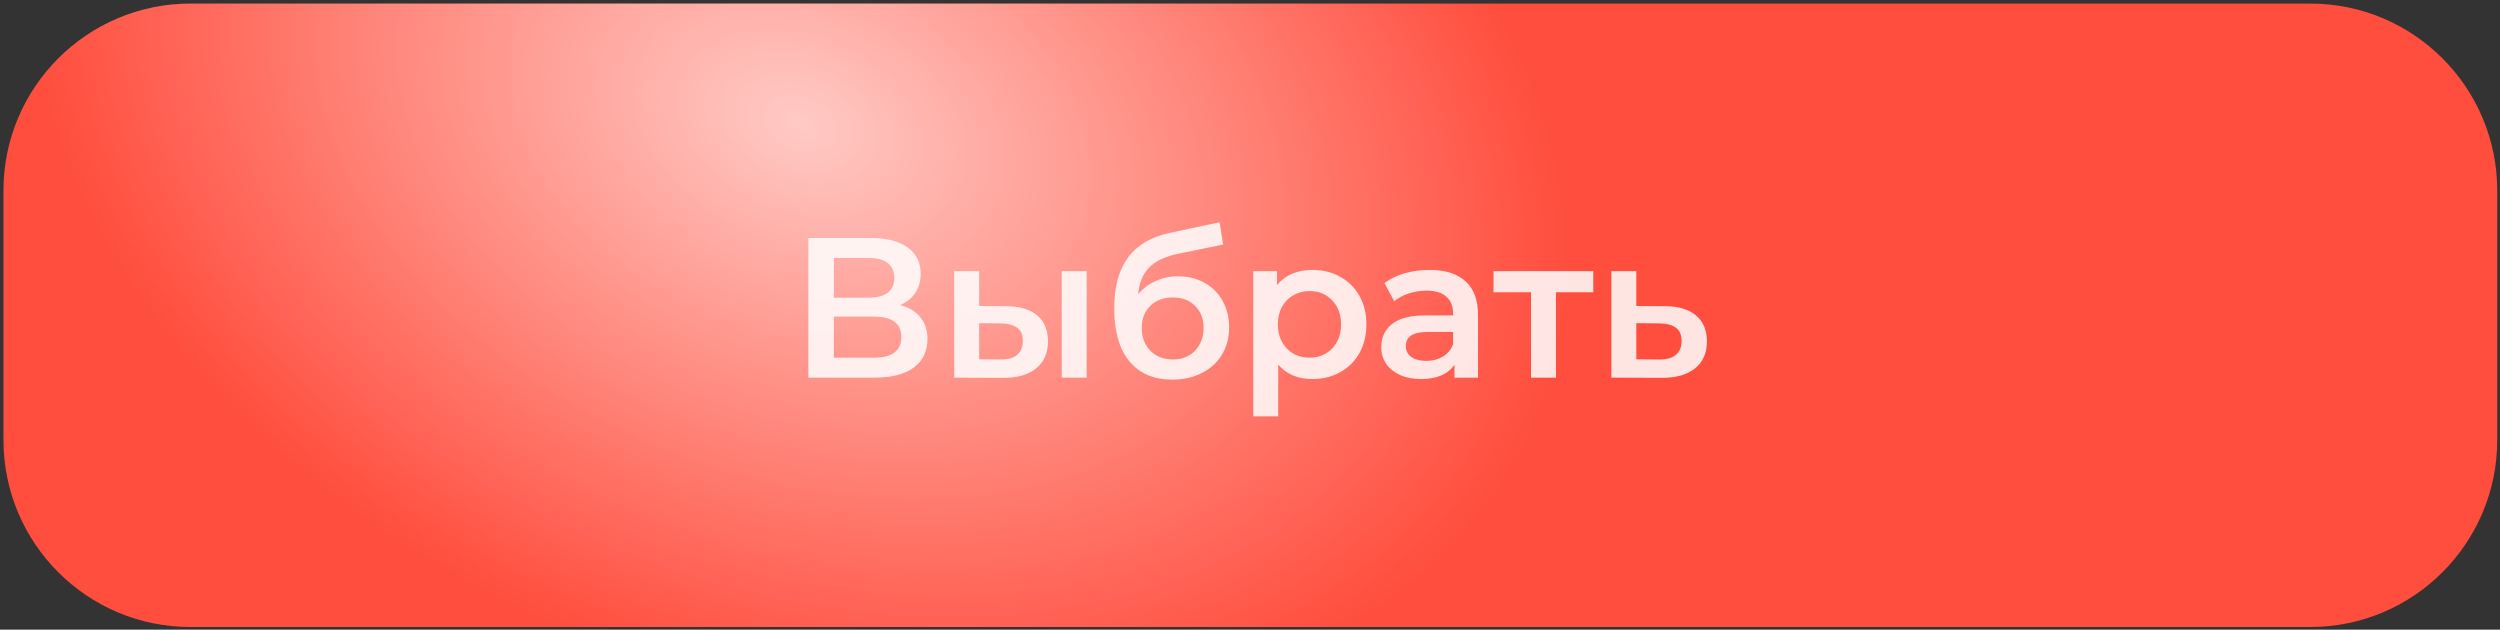
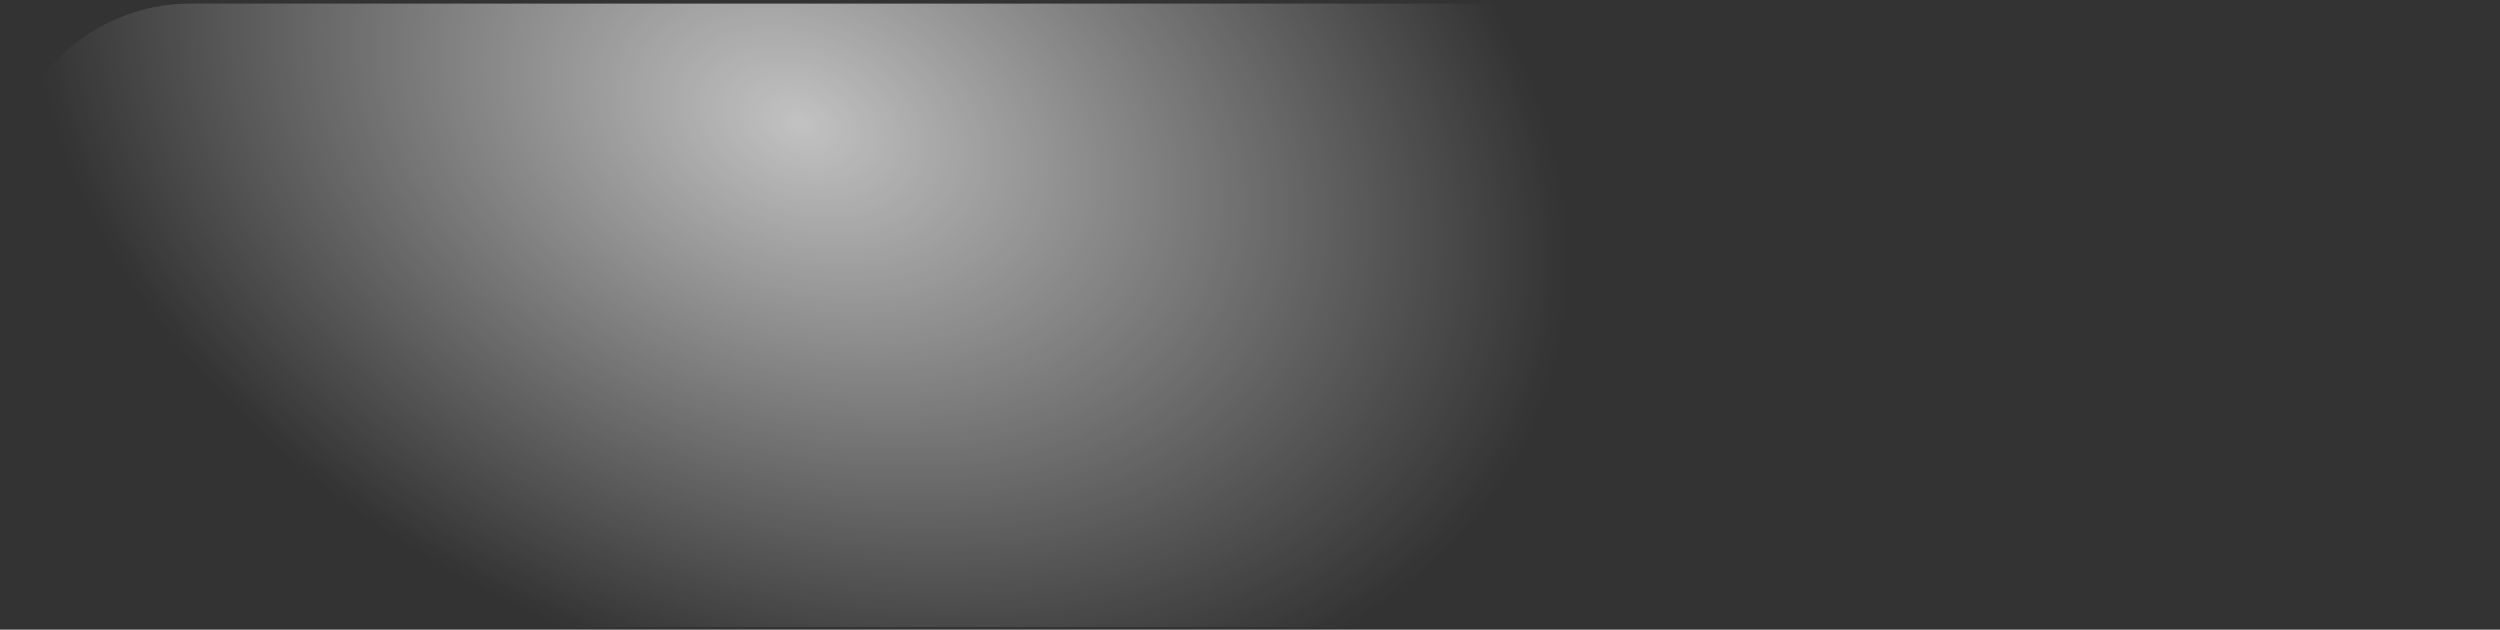
<svg xmlns="http://www.w3.org/2000/svg" width="401" height="101" viewBox="0 0 401 101" fill="none">
  <rect x="0" y="0" width="401" height="101" fill="#333333" stroke="none" />
-   <path d="M0.556 30.573C0.556 14.005 13.987 0.573 30.556 0.573H370.556C387.124 0.573 400.556 14.005 400.556 30.573V70.573C400.556 87.142 387.124 100.573 370.556 100.573H30.556C13.987 100.573 0.556 87.142 0.556 70.573V30.573Z" fill="#FF4E3E" />
  <path d="M0.556 30.573C0.556 14.005 13.987 0.573 30.556 0.573H370.556C387.124 0.573 400.556 14.005 400.556 30.573V70.573C400.556 87.142 387.124 100.573 370.556 100.573H30.556C13.987 100.573 0.556 87.142 0.556 70.573V30.573Z" fill="url(#paint0_radial_1315_274)" fill-opacity="0.7" />
-   <path d="M144.381 48.925C145.811 49.309 146.899 49.971 147.645 50.91C148.392 51.827 148.765 52.979 148.765 54.365C148.765 56.328 148.04 57.853 146.589 58.941C145.139 60.029 143.037 60.574 140.285 60.574H129.661V38.173H139.677C142.195 38.173 144.157 38.675 145.565 39.678C146.973 40.68 147.677 42.099 147.677 43.934C147.677 45.107 147.389 46.12 146.813 46.974C146.259 47.827 145.448 48.477 144.381 48.925ZM133.757 47.742H139.325C140.669 47.742 141.693 47.475 142.397 46.941C143.101 46.408 143.453 45.619 143.453 44.574C143.453 43.528 143.101 42.739 142.397 42.206C141.693 41.651 140.669 41.373 139.325 41.373H133.757V47.742ZM140.157 57.373C143.101 57.373 144.573 56.264 144.573 54.045C144.573 51.87 143.101 50.782 140.157 50.782H133.757V57.373H140.157ZM161.376 49.117C163.552 49.117 165.216 49.608 166.368 50.59C167.52 51.571 168.096 52.958 168.096 54.749C168.096 56.627 167.456 58.078 166.176 59.102C164.918 60.126 163.126 60.627 160.8 60.605L153.056 60.574V43.486H157.056V49.086L161.376 49.117ZM170.304 43.486H174.304V60.574H170.304V43.486ZM160.448 57.661C161.622 57.683 162.518 57.438 163.136 56.925C163.755 56.413 164.064 55.667 164.064 54.685C164.064 53.725 163.766 53.022 163.168 52.574C162.571 52.126 161.664 51.891 160.448 51.87L157.056 51.837V57.63L160.448 57.661ZM188.929 44.318C190.551 44.318 191.98 44.669 193.217 45.373C194.455 46.056 195.415 47.016 196.097 48.254C196.801 49.491 197.153 50.91 197.153 52.51C197.153 54.152 196.769 55.614 196.001 56.894C195.233 58.152 194.156 59.133 192.769 59.837C191.383 60.541 189.804 60.894 188.033 60.894C185.068 60.894 182.775 59.912 181.153 57.95C179.532 55.987 178.721 53.16 178.721 49.469C178.721 46.035 179.457 43.315 180.929 41.309C182.401 39.304 184.652 37.981 187.681 37.342L195.617 35.645L196.193 39.23L188.993 40.702C186.924 41.128 185.377 41.853 184.353 42.877C183.329 43.901 182.732 45.342 182.561 47.197C183.329 46.28 184.257 45.576 185.345 45.086C186.433 44.574 187.628 44.318 188.929 44.318ZM188.129 57.661C189.601 57.661 190.785 57.192 191.681 56.254C192.599 55.294 193.057 54.078 193.057 52.605C193.057 51.133 192.599 49.95 191.681 49.053C190.785 48.157 189.601 47.709 188.129 47.709C186.636 47.709 185.431 48.157 184.513 49.053C183.596 49.95 183.137 51.133 183.137 52.605C183.137 54.099 183.596 55.315 184.513 56.254C185.452 57.192 186.657 57.661 188.129 57.661ZM210.497 43.294C212.161 43.294 213.644 43.656 214.945 44.382C216.268 45.107 217.302 46.131 218.049 47.453C218.796 48.776 219.169 50.301 219.169 52.029C219.169 53.758 218.796 55.294 218.049 56.638C217.302 57.96 216.268 58.984 214.945 59.709C213.644 60.435 212.161 60.797 210.497 60.797C208.193 60.797 206.369 60.029 205.025 58.493V66.781H201.025V43.486H204.833V45.725C205.494 44.915 206.305 44.307 207.265 43.901C208.246 43.496 209.324 43.294 210.497 43.294ZM210.049 57.373C211.521 57.373 212.726 56.883 213.665 55.901C214.625 54.92 215.105 53.63 215.105 52.029C215.105 50.429 214.625 49.139 213.665 48.157C212.726 47.176 211.521 46.685 210.049 46.685C209.089 46.685 208.225 46.91 207.457 47.358C206.689 47.784 206.081 48.403 205.633 49.214C205.185 50.024 204.961 50.963 204.961 52.029C204.961 53.096 205.185 54.035 205.633 54.846C206.081 55.656 206.689 56.285 207.457 56.733C208.225 57.16 209.089 57.373 210.049 57.373ZM229.299 43.294C231.817 43.294 233.737 43.901 235.059 45.117C236.403 46.312 237.075 48.126 237.075 50.557V60.574H233.299V58.493C232.809 59.24 232.105 59.816 231.187 60.221C230.291 60.605 229.203 60.797 227.923 60.797C226.643 60.797 225.523 60.584 224.563 60.157C223.603 59.709 222.857 59.102 222.323 58.334C221.811 57.544 221.555 56.659 221.555 55.678C221.555 54.142 222.121 52.915 223.251 51.998C224.403 51.059 226.206 50.59 228.659 50.59H233.075V50.334C233.075 49.139 232.713 48.221 231.987 47.581C231.283 46.941 230.227 46.621 228.819 46.621C227.859 46.621 226.91 46.771 225.971 47.069C225.054 47.368 224.275 47.784 223.635 48.318L222.067 45.406C222.963 44.723 224.041 44.2 225.299 43.837C226.558 43.475 227.891 43.294 229.299 43.294ZM228.755 57.886C229.758 57.886 230.643 57.661 231.411 57.214C232.201 56.744 232.755 56.083 233.075 55.23V53.245H228.947C226.643 53.245 225.491 54.003 225.491 55.517C225.491 56.243 225.779 56.819 226.355 57.245C226.931 57.672 227.731 57.886 228.755 57.886ZM255.561 46.877H249.577V60.574H245.577V46.877H239.561V43.486H255.561V46.877ZM267.039 49.117C269.215 49.117 270.879 49.608 272.031 50.59C273.204 51.571 273.791 52.958 273.791 54.749C273.791 56.627 273.151 58.078 271.871 59.102C270.591 60.126 268.788 60.627 266.463 60.605L258.463 60.574V43.486H262.463V49.086L267.039 49.117ZM266.111 57.661C267.284 57.683 268.18 57.438 268.799 56.925C269.417 56.413 269.727 55.667 269.727 54.685C269.727 53.725 269.428 53.022 268.831 52.574C268.233 52.126 267.327 51.891 266.111 51.87L262.463 51.837V57.63L266.111 57.661Z" fill="white" fill-opacity="0.85" />
  <defs>
    <radialGradient id="paint0_radial_1315_274" cx="0" cy="0" r="1" gradientUnits="userSpaceOnUse" gradientTransform="translate(128.425 20.246) rotate(20.314) scale(181.799 127.618)">
      <stop stop-color="white" />
      <stop offset="0.698" stop-color="white" stop-opacity="0" />
      <stop offset="1" stop-color="white" stop-opacity="0" />
    </radialGradient>
  </defs>
</svg>